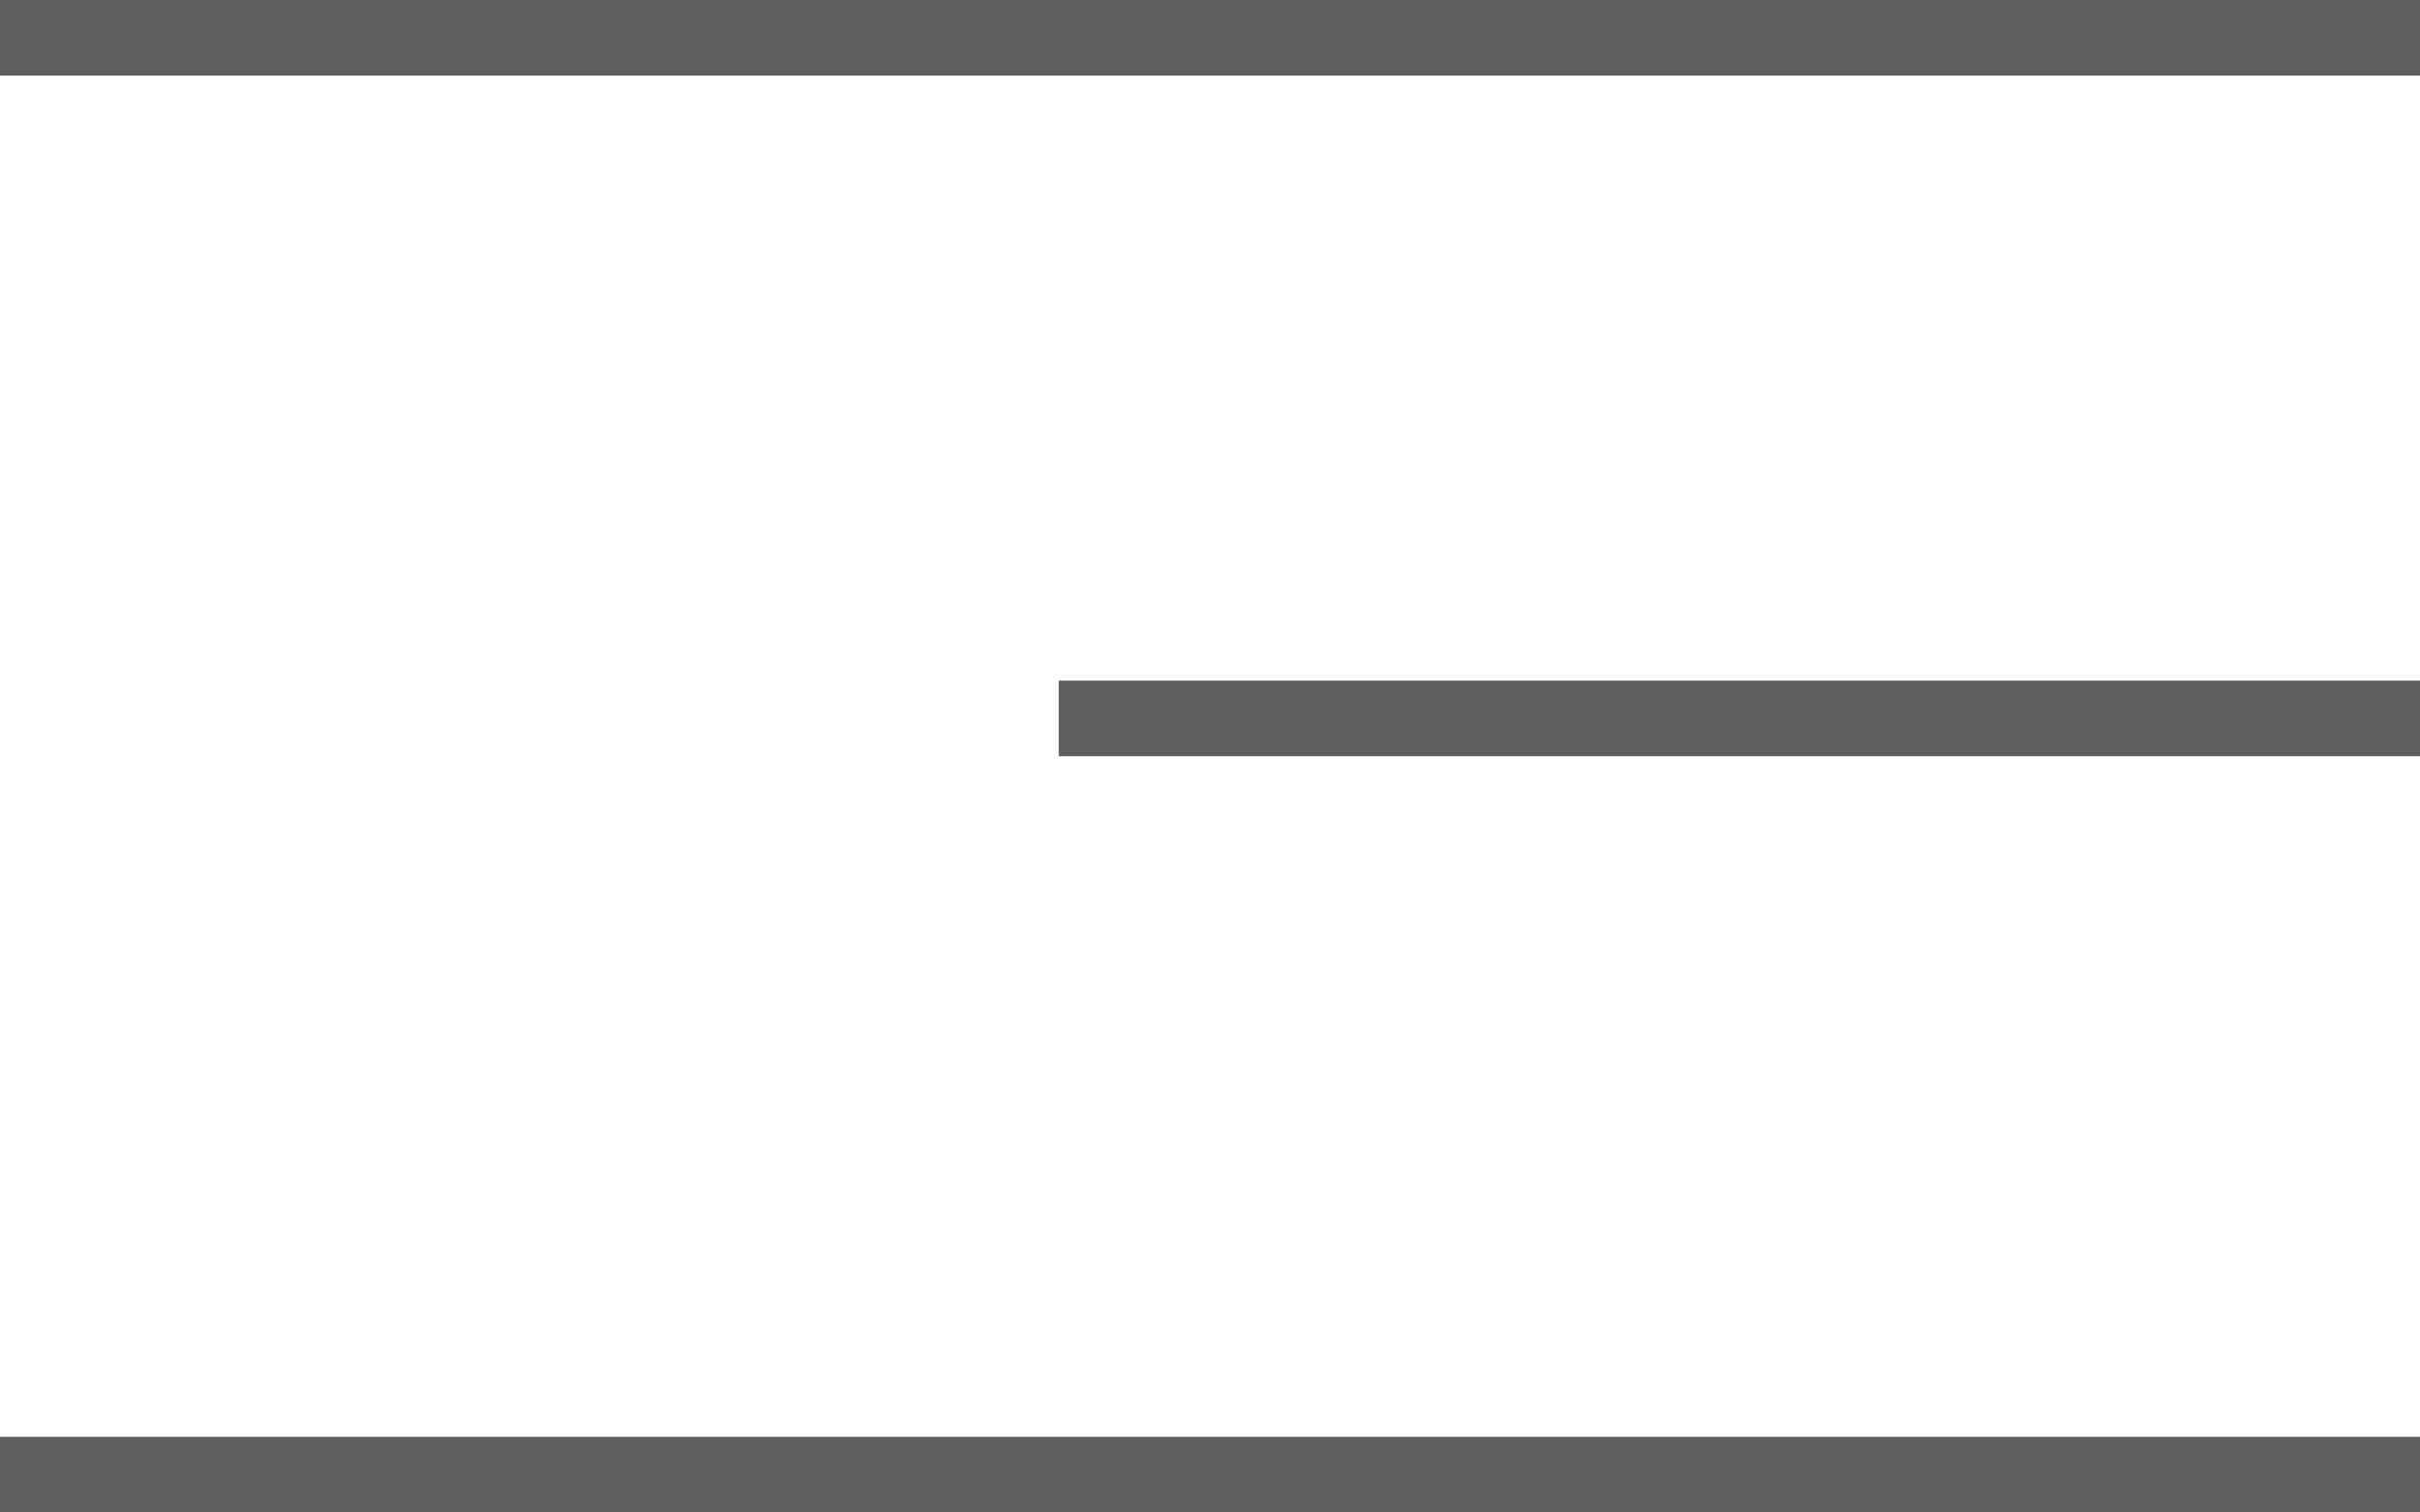
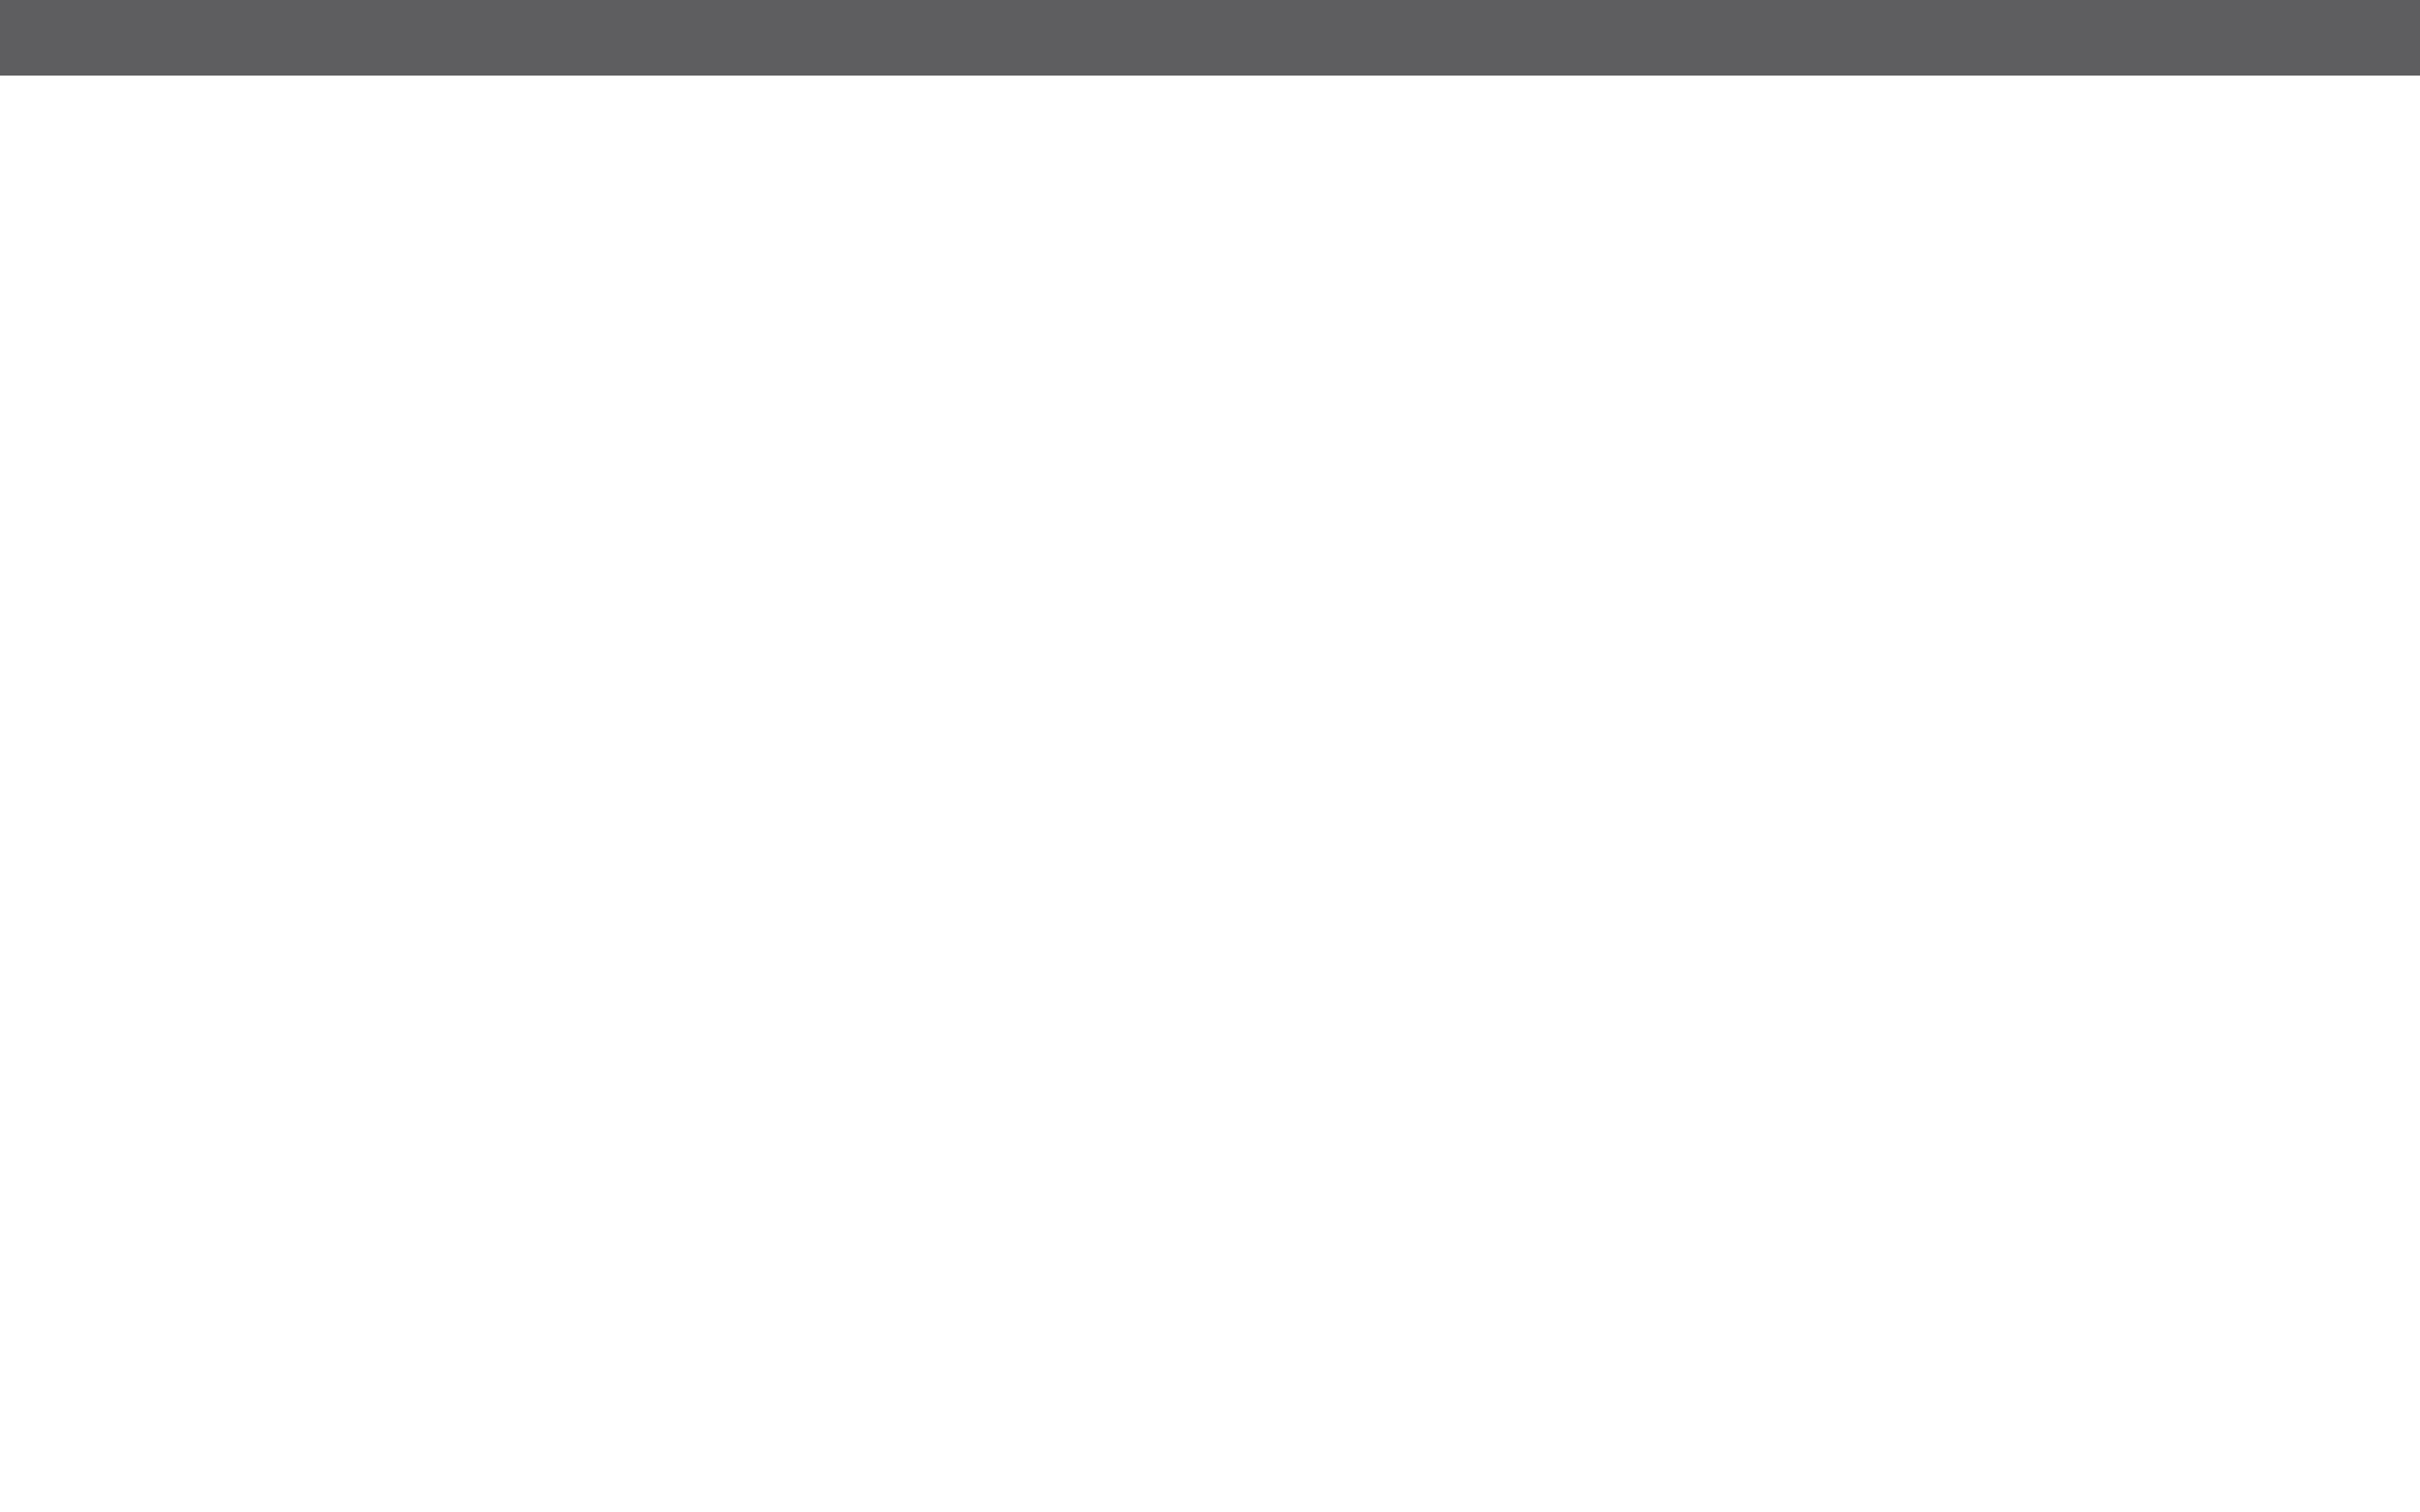
<svg xmlns="http://www.w3.org/2000/svg" width="32" height="20" viewBox="0 0 32 20" fill="none">
  <line y1="0.5" x2="32" y2="0.5" stroke="#5E5E60" />
-   <line x1="14" y1="9.5" x2="32" y2="9.5" stroke="#5E5E60" />
-   <line x1="4.37114e-08" y1="19.5" x2="32" y2="19.5" stroke="#5E5E60" />
</svg>